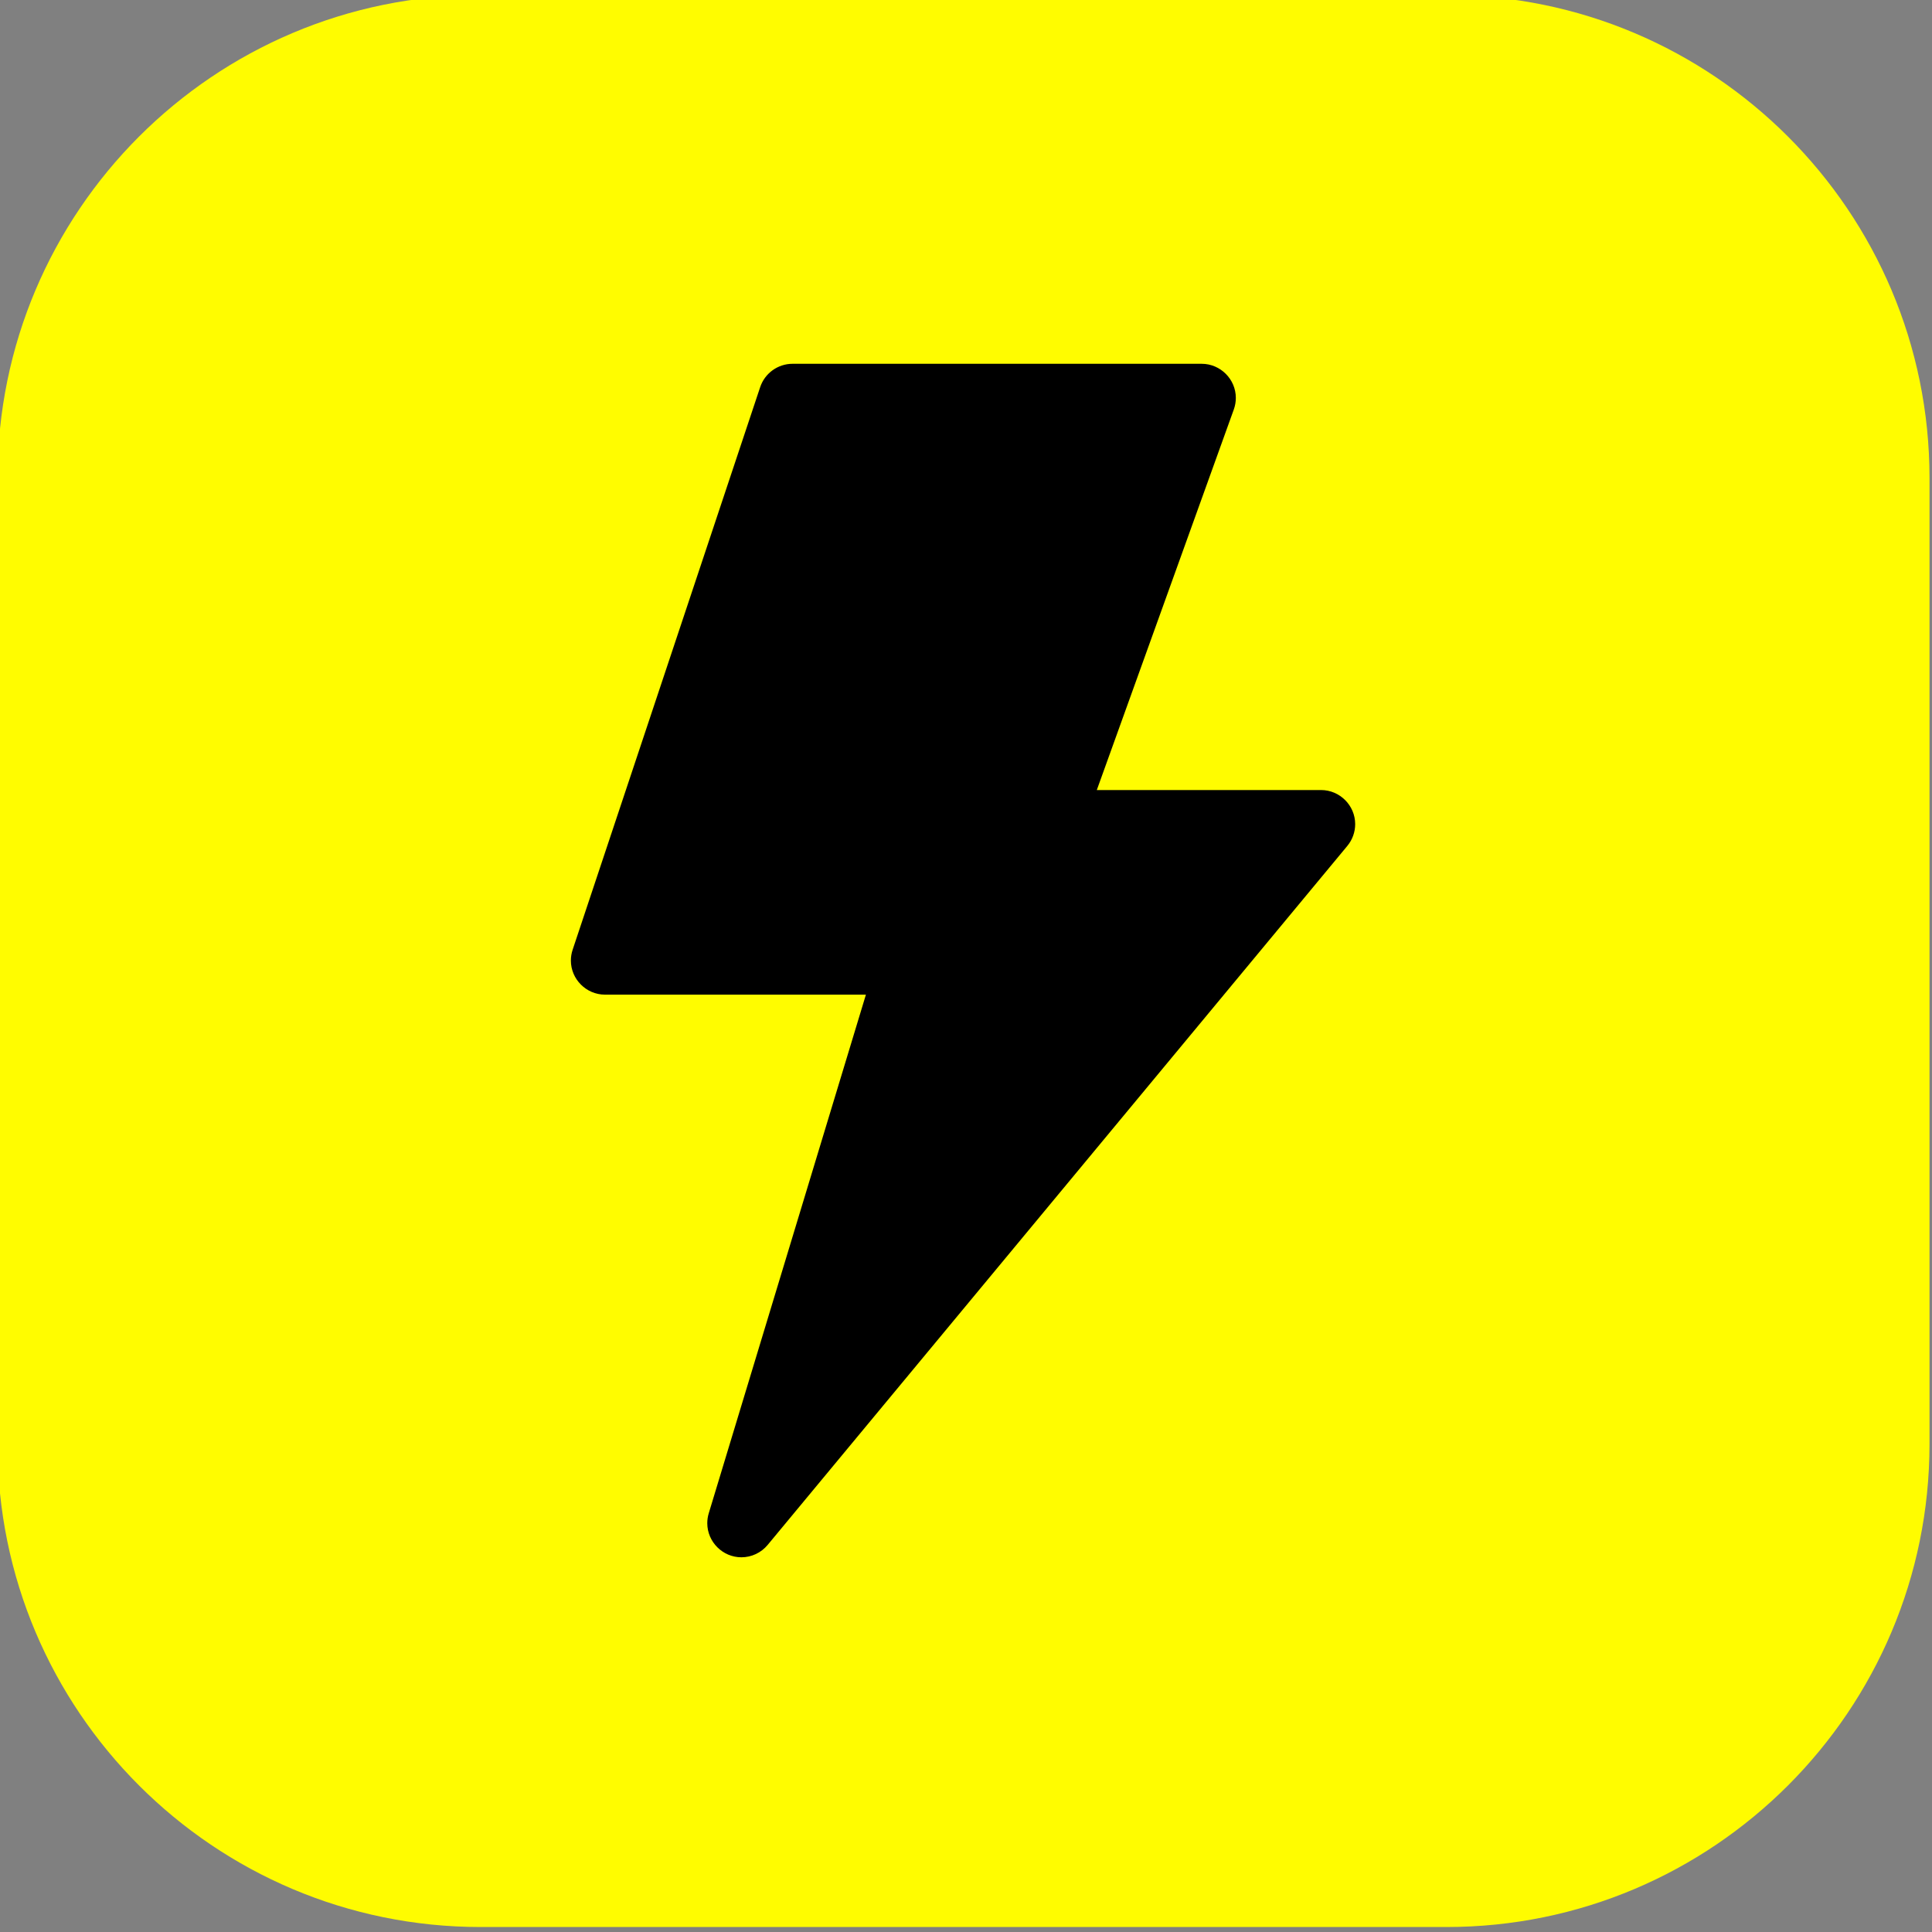
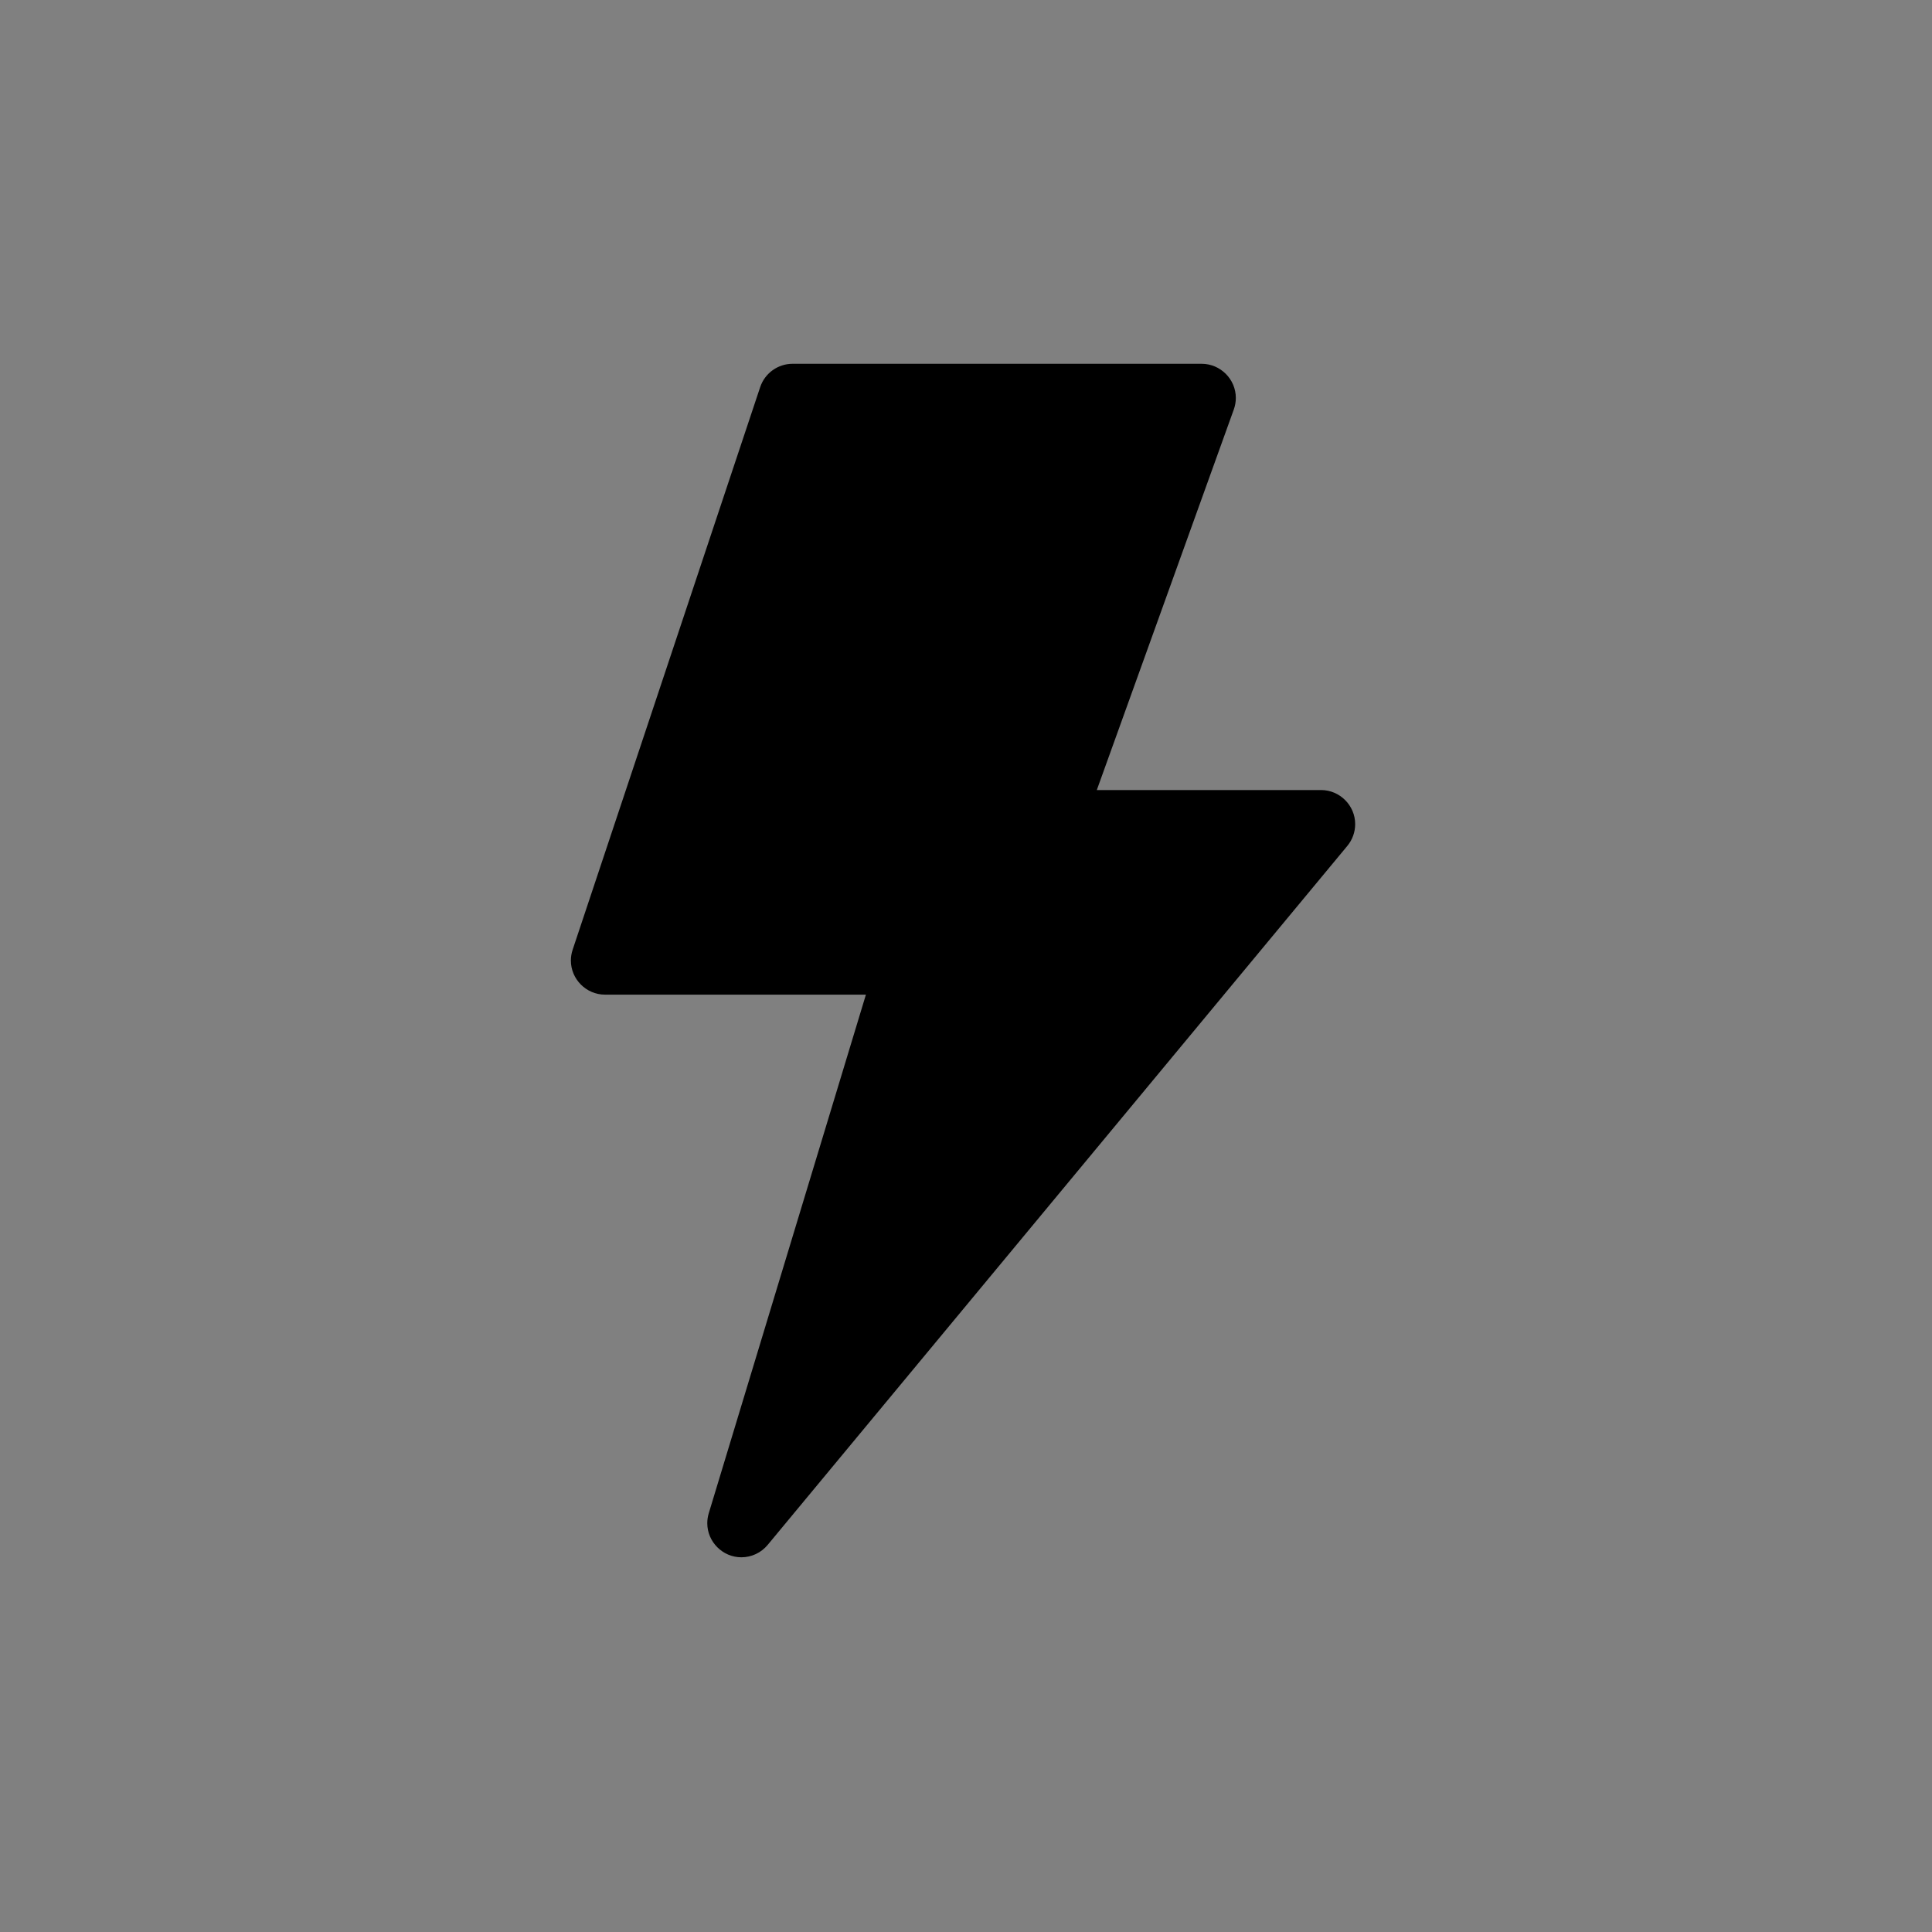
<svg xmlns="http://www.w3.org/2000/svg" width="100%" height="100%" viewBox="0 0 80 80" version="1.1" xml:space="preserve" style="fill-rule:evenodd;clip-rule:evenodd;stroke-linejoin:round;stroke-miterlimit:2;">
  <rect x="0" y="0" width="80" height="80" fill="#808080" stroke="none" />
-   <path d="M79.897,19.794C79.897,8.756 70.935,-0.206 59.897,-0.206L19.897,-0.206C8.859,-0.206 -0.103,8.756 -0.103,19.794L-0.103,59.794C-0.103,70.832 8.859,79.794 19.897,79.794L59.897,79.794C70.935,79.794 79.897,70.832 79.897,59.794L79.897,19.794Z" style="fill:rgb(255,252,0);" />
  <g transform="matrix(0.706,0,0,0.706,11.637,11.534)">
    <path d="M61,30L47.846,30L55.882,7.678C55.96,7.461 56,7.232 56,7.001C56,5.904 55.097,5.001 54,5L30,5C29.142,5 28.375,5.553 28.103,6.367L17.103,39.367C17.035,39.571 17,39.785 17,40C17,41.097 17.903,42 19,42L34.304,42L25.086,72.42C25.029,72.608 25,72.803 25,73C25,74.097 25.903,75 27,75C27.595,75 28.16,74.734 28.54,74.276L62.54,33.276C62.837,32.917 63,32.466 63,32C63,30.903 62.097,30 61,30Z" style="fill-rule:nonzero;" />
  </g>
</svg>